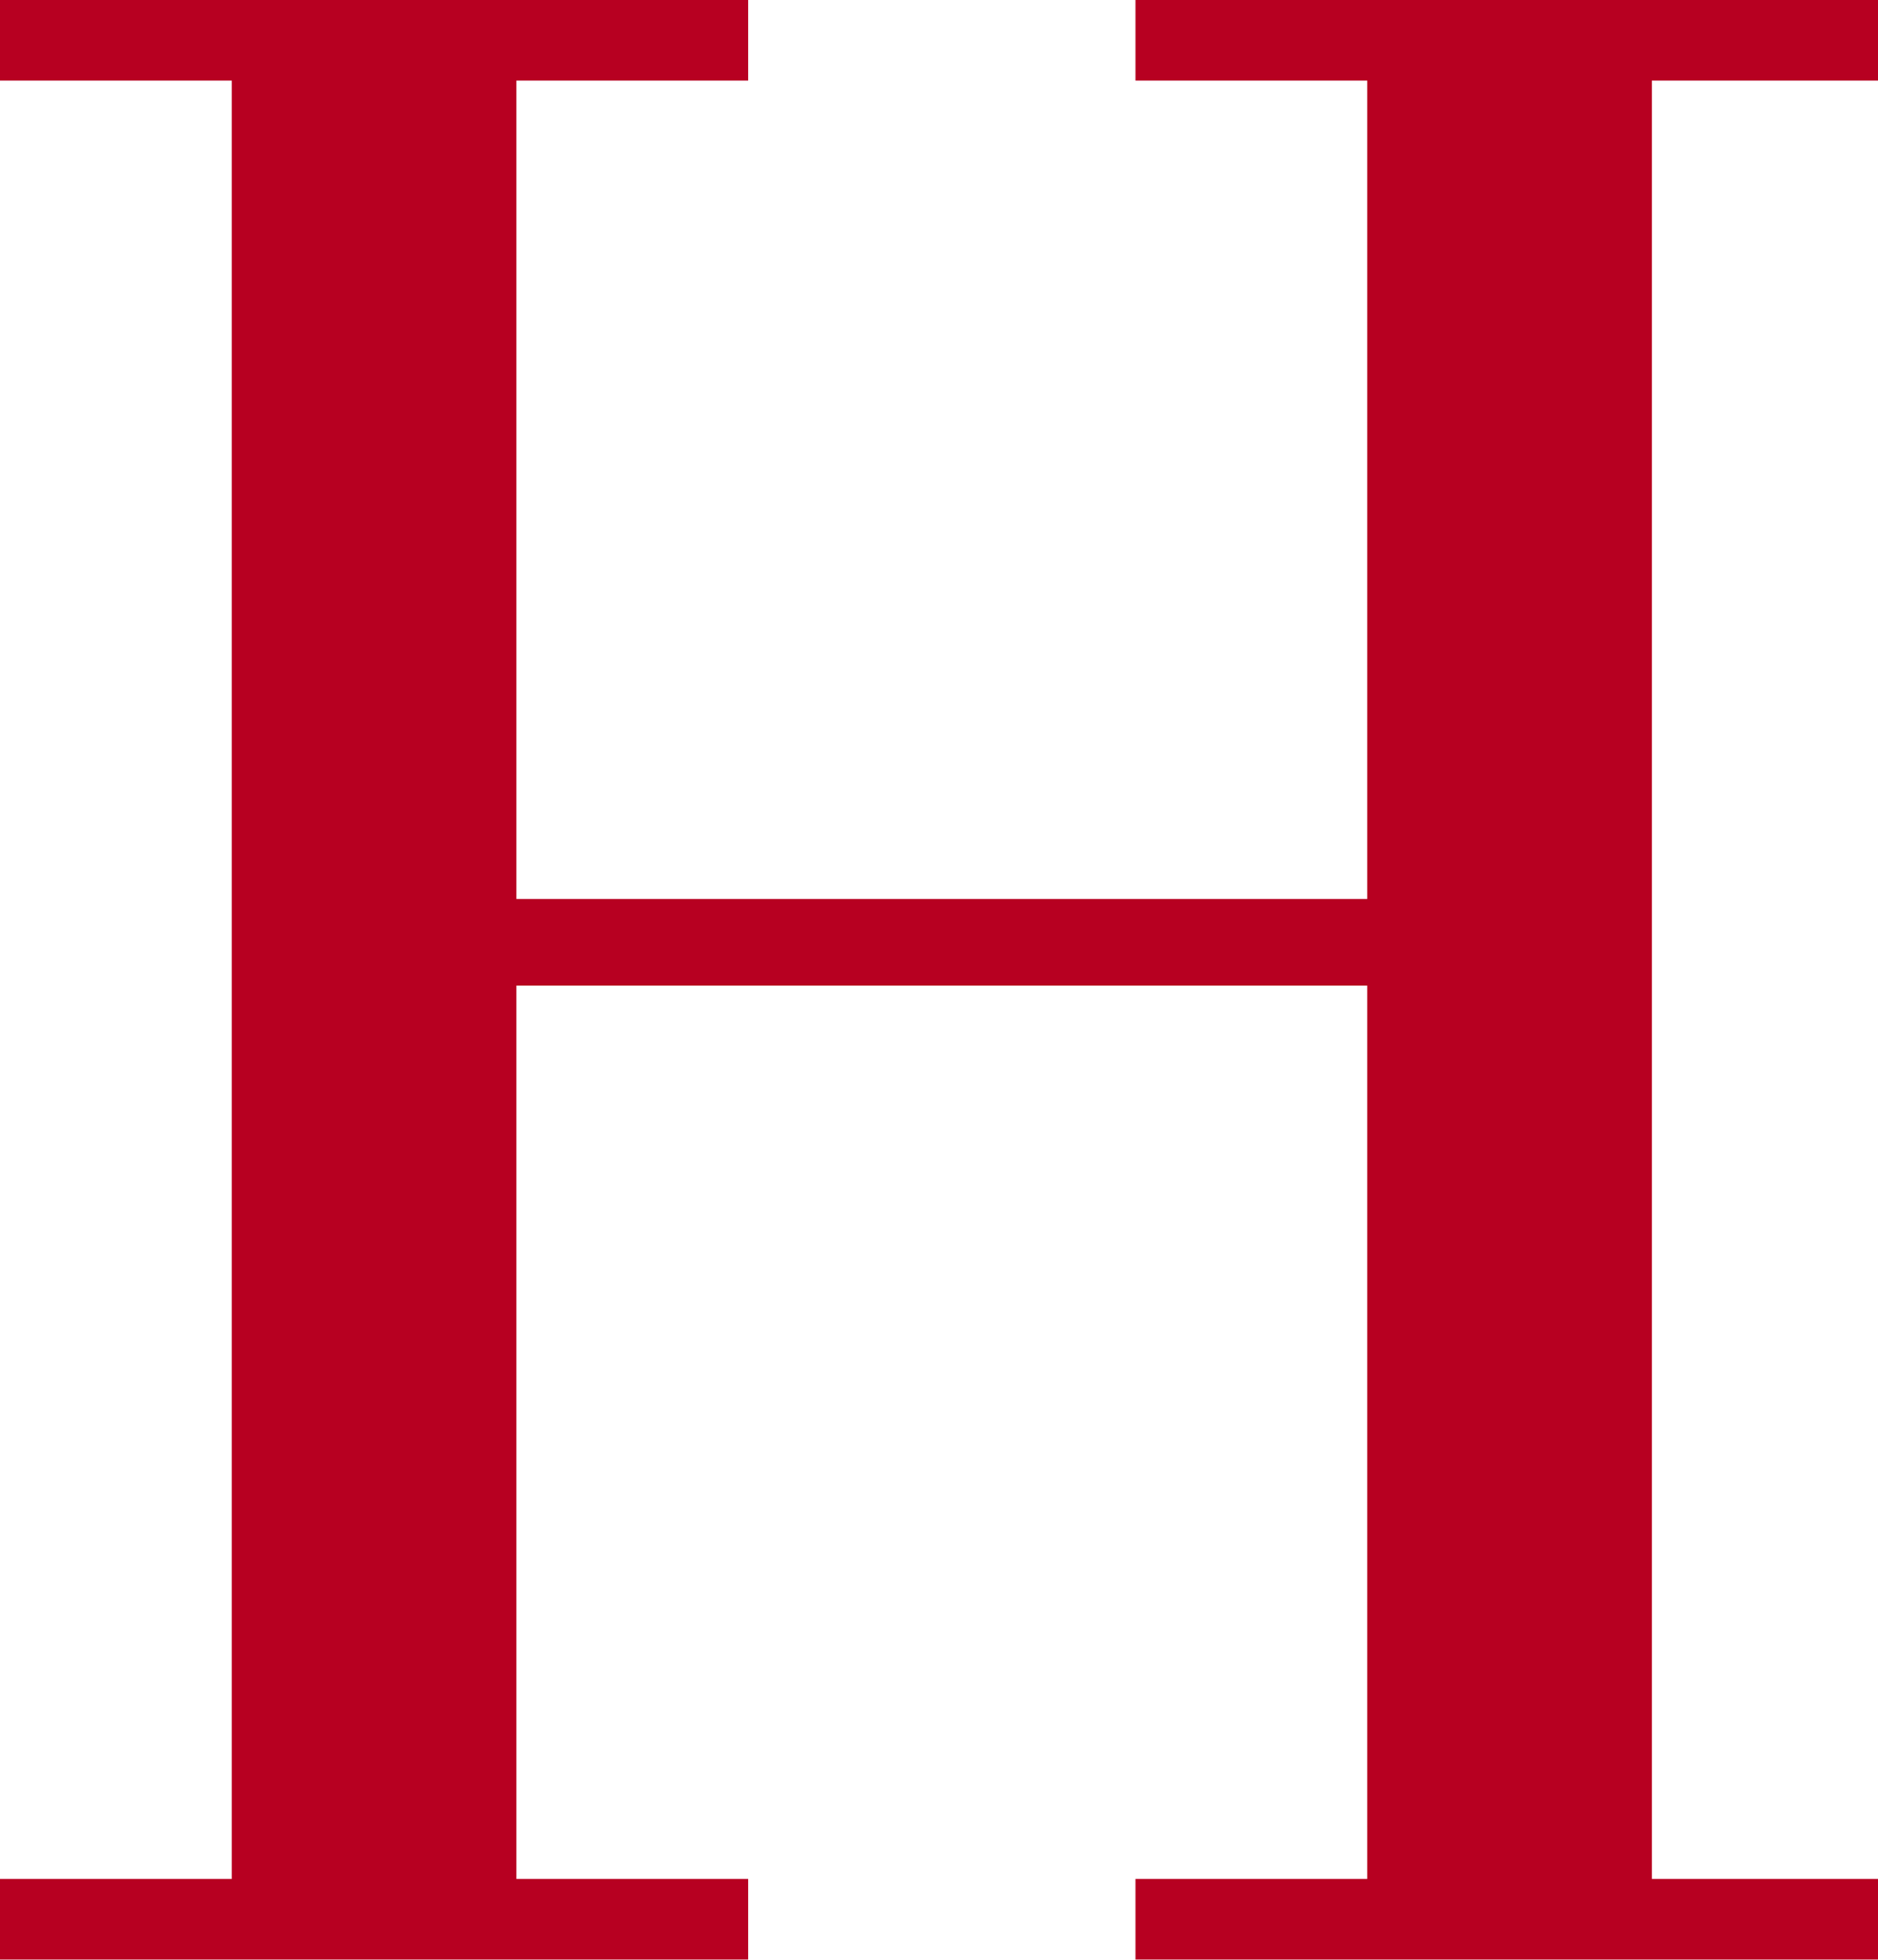
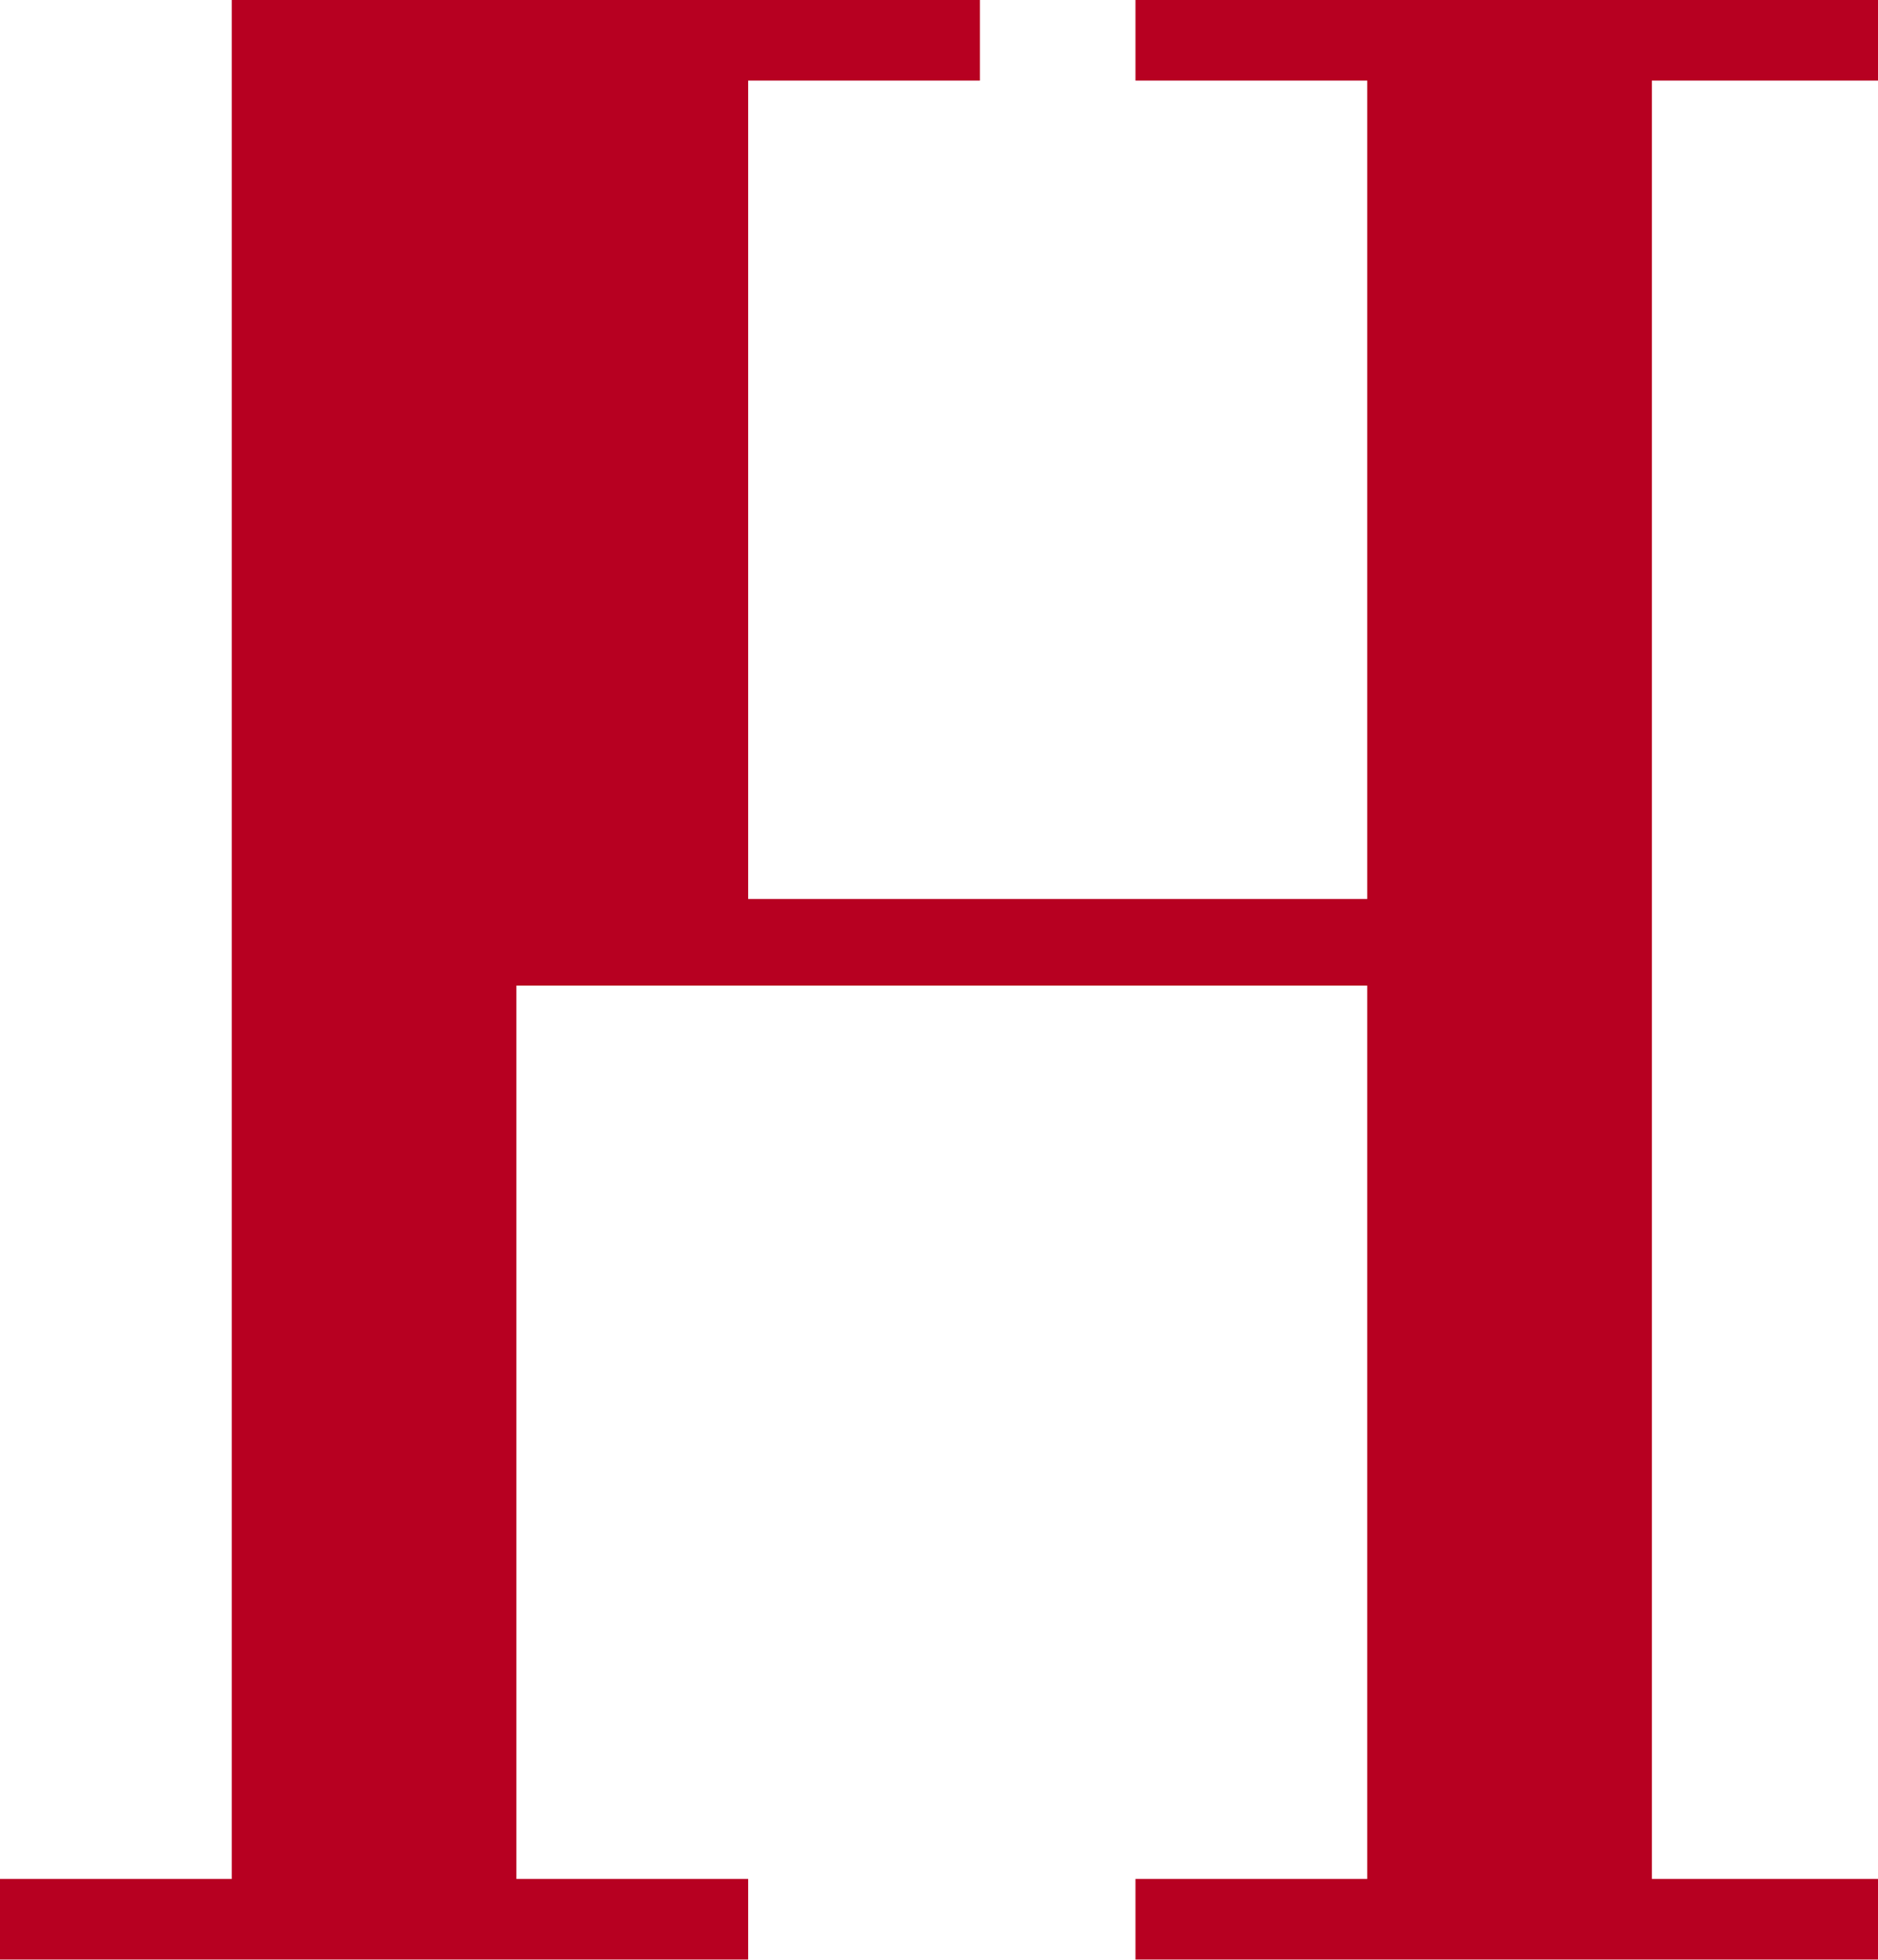
<svg xmlns="http://www.w3.org/2000/svg" version="1.1" width="43.35" height="45.24">
  <svg id="SvgjsSvg1003" data-name="Layer 1" viewBox="0 0 43.35 45.24">
    <defs>
      <style>
      .cls-1 {
        fill: #b70021;
      }
    </style>
    </defs>
-     <path id="SvgjsPath1002" data-name="hines red-2" class="cls-1" d="M31.56,20.76V1.86h-5.35V0h17.14v1.86h-5.22v41.51h5.22v1.86h-17.14v-1.86h5.35v-20.62H11.92v20.62h5.35v1.86H0v-1.86h5.35V1.86H0V0h17.27v1.86h-5.35v18.89h19.64Z" />
+     <path id="SvgjsPath1002" data-name="hines red-2" class="cls-1" d="M31.56,20.76V1.86h-5.35V0h17.14v1.86h-5.22v41.51h5.22v1.86h-17.14v-1.86h5.35v-20.62H11.92v20.62h5.35v1.86H0v-1.86h5.35V1.86V0h17.27v1.86h-5.35v18.89h19.64Z" />
  </svg>
  <style>@media (prefers-color-scheme: light) { :root { filter: none; } }
@media (prefers-color-scheme: dark) { :root { filter: none; } }
</style>
</svg>